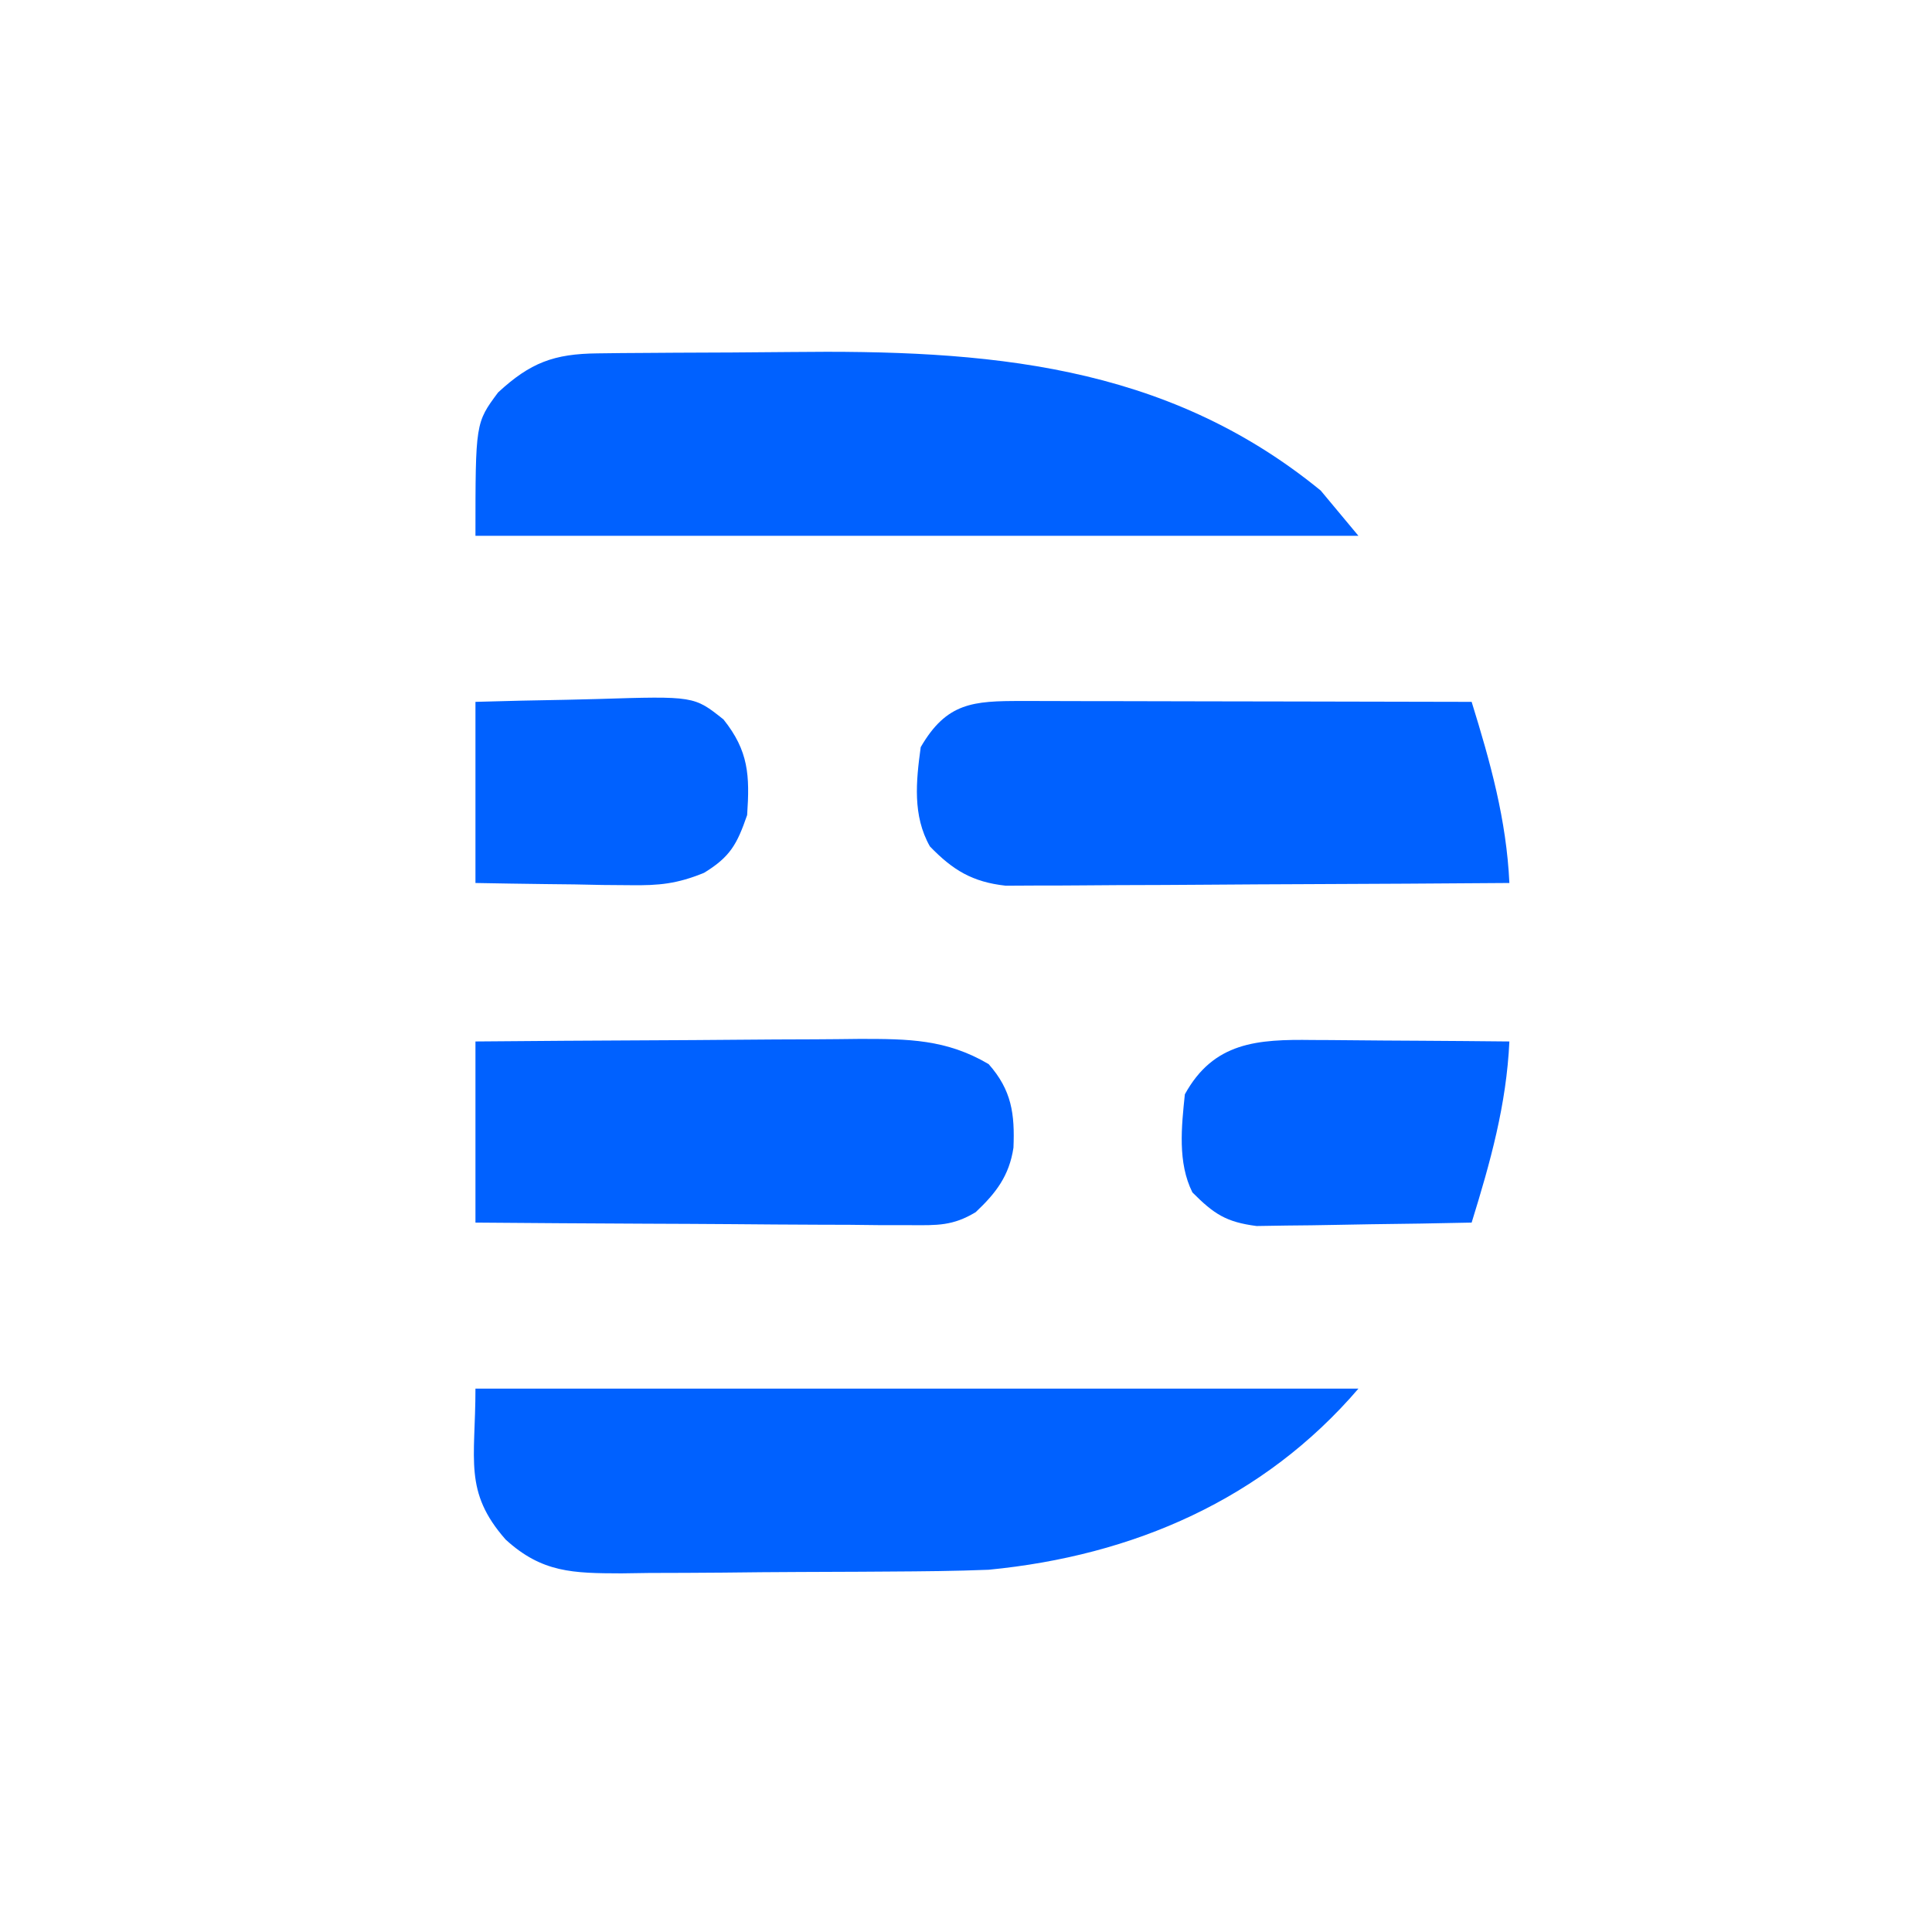
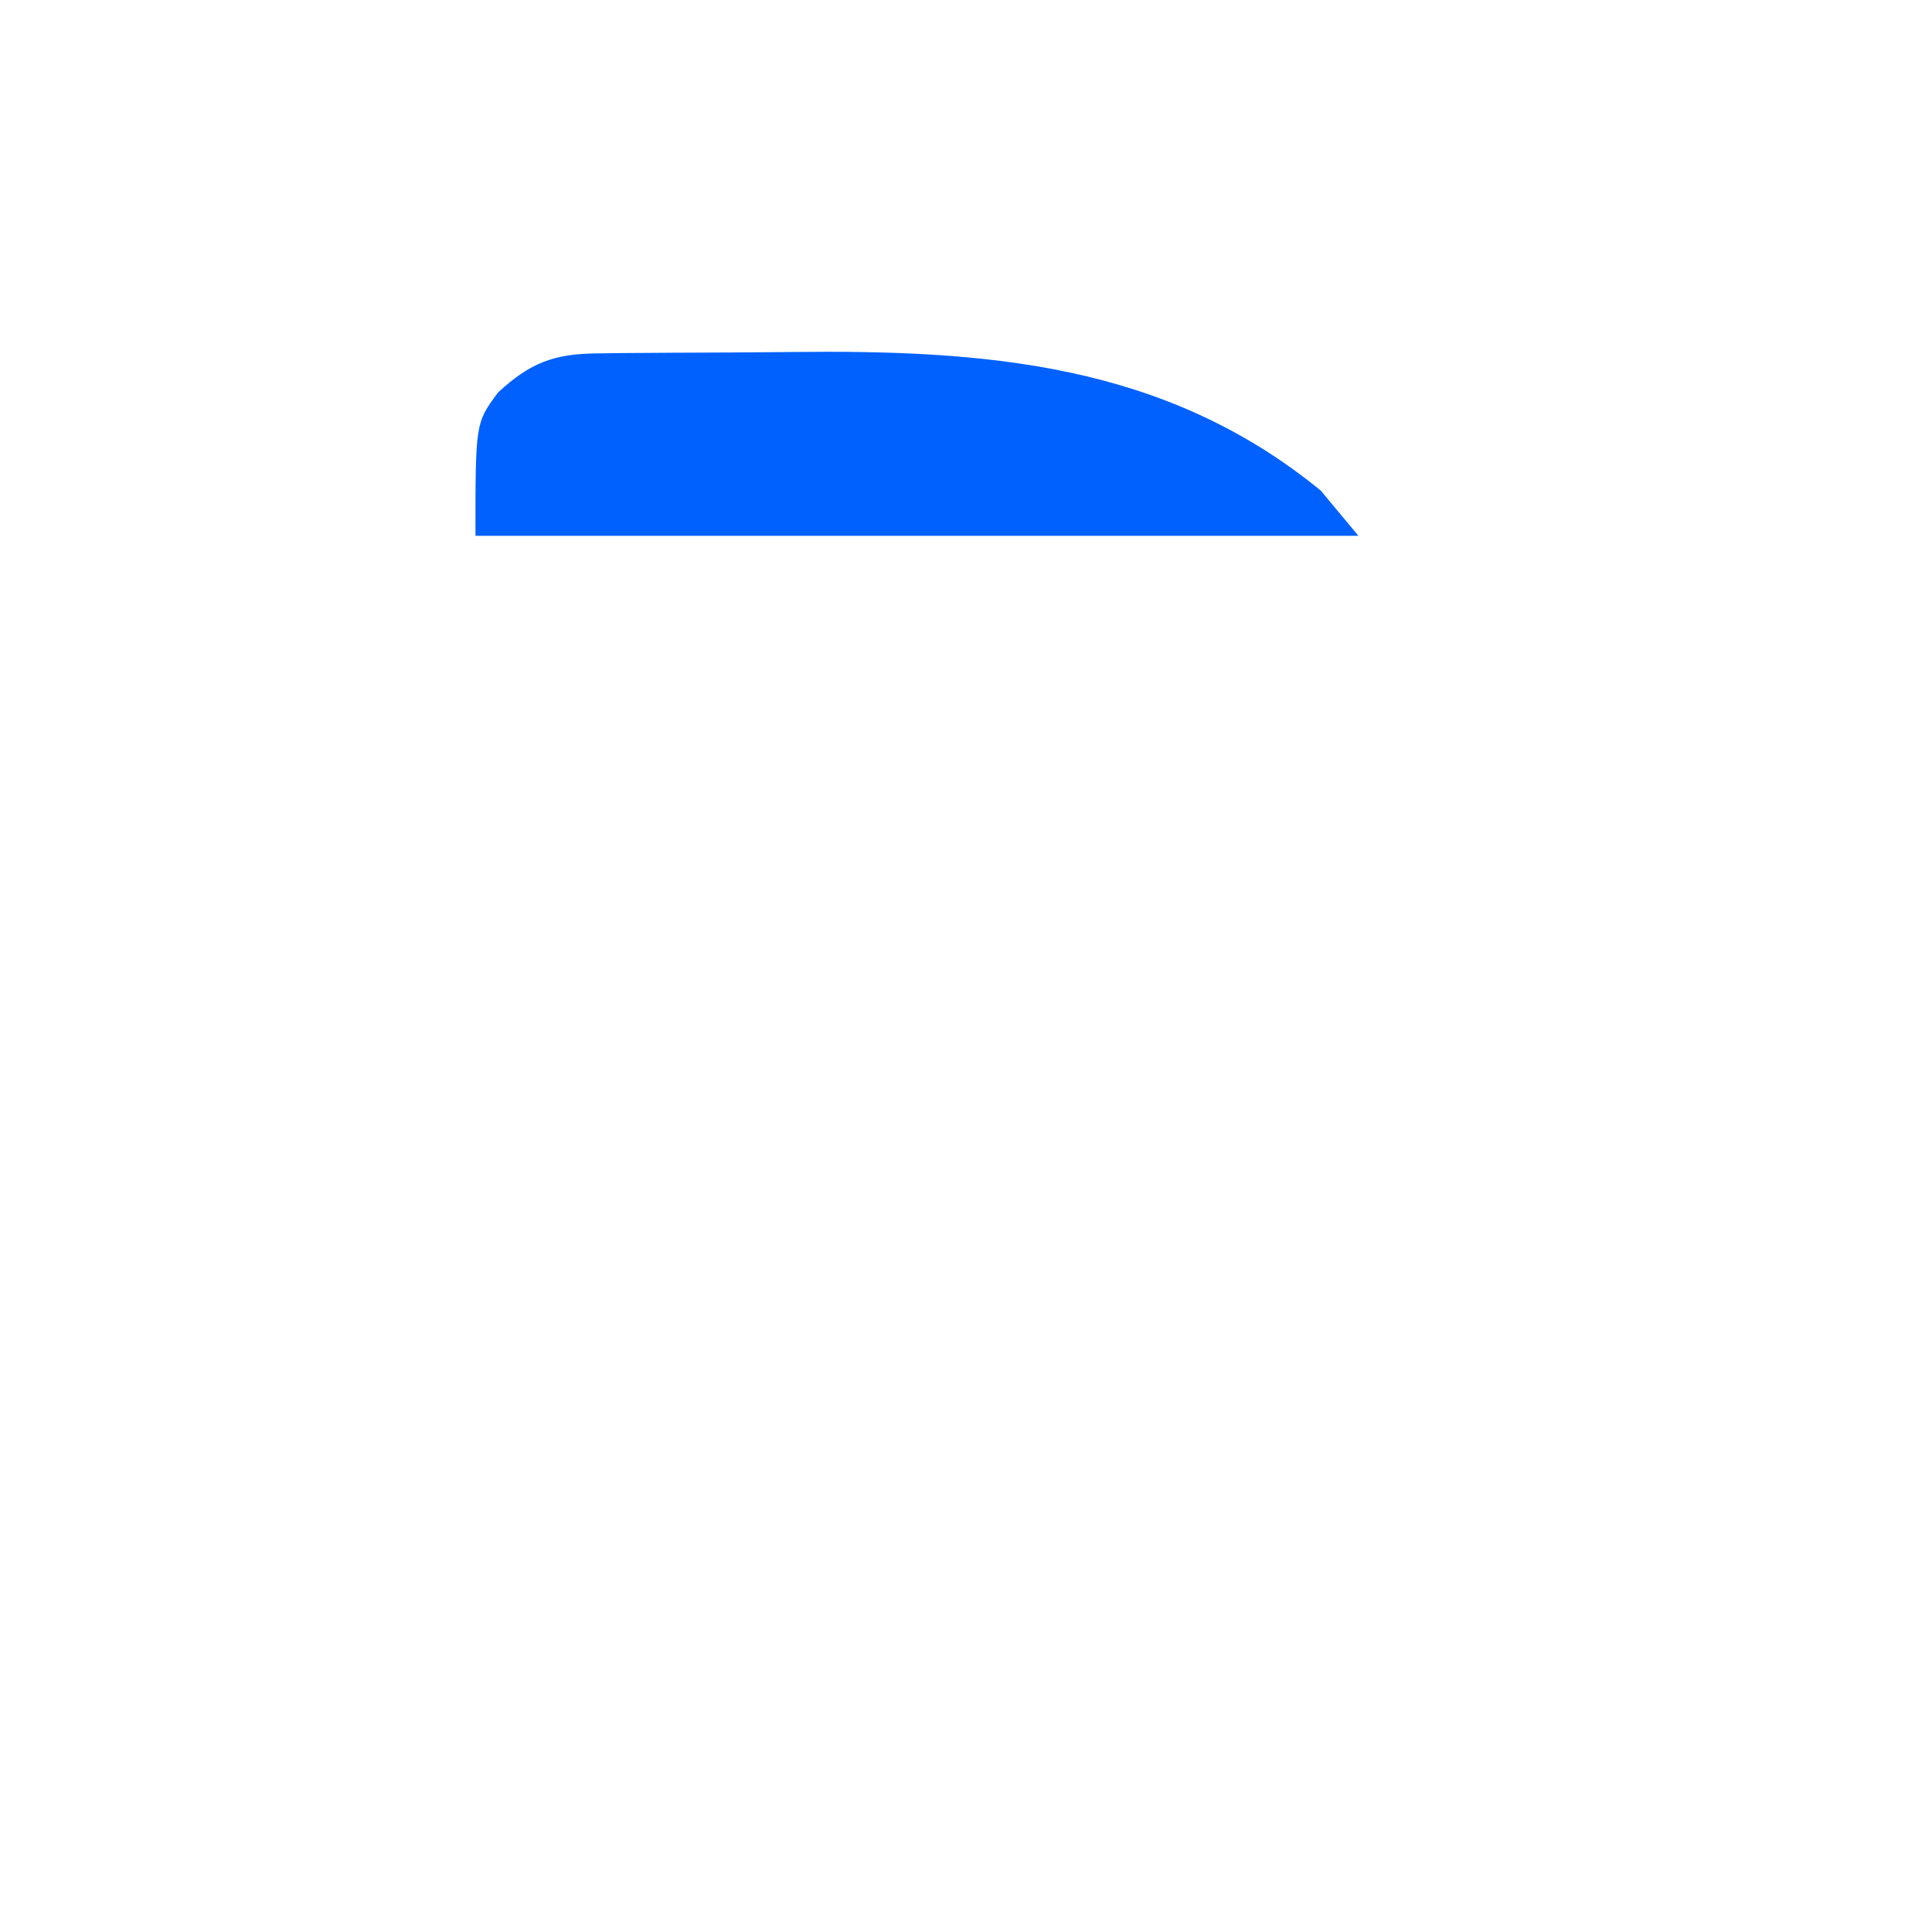
<svg xmlns="http://www.w3.org/2000/svg" version="1.1" width="256" height="256">
-   <path d="M0 0 C38.61 0 77.22 0 117 0 C104.443 14.649 87.181 22.15 68 24 C63.614 24.178 59.229 24.212 54.84 24.238 C53.577 24.246 52.313 24.254 51.012 24.263 C48.348 24.277 45.685 24.288 43.021 24.295 C39.619 24.306 36.218 24.341 32.817 24.38 C29.554 24.413 26.291 24.417 23.027 24.426 C21.812 24.443 20.596 24.461 19.343 24.479 C12.942 24.462 8.819 24.407 4 20 C-1.594 13.635 0 9.448 0 0 Z " fill="#0061FF" transform="translate(63,184)" />
  <path d="M0 0 C1.585 -0.019 1.585 -0.019 3.201 -0.039 C4.921 -0.05 4.921 -0.05 6.676 -0.061 C8.463 -0.073 8.463 -0.073 10.286 -0.086 C12.821 -0.1 15.355 -0.11 17.89 -0.118 C20.449 -0.13 23.008 -0.15 25.566 -0.18 C51.383 -0.48 75.144 1.262 95.836 18.177 C97.486 20.157 99.136 22.137 100.836 24.177 C62.226 24.177 23.616 24.177 -16.164 24.177 C-16.164 9.211 -16.164 9.211 -13.164 5.177 C-8.883 1.217 -5.752 0.061 0 0 Z " fill="#0061FF" transform="translate(79.164,46.823)" />
-   <path d="M0 0 C0.644 -0 1.288 -0 1.952 -0 C4.078 0 6.205 0.008 8.331 0.016 C9.807 0.018 11.282 0.019 12.758 0.02 C16.639 0.024 20.52 0.034 24.402 0.045 C28.363 0.055 32.325 0.06 36.286 0.065 C44.058 0.075 51.829 0.092 59.601 0.114 C62.075 8.101 64.215 15.732 64.601 24.114 C55.56 24.183 46.52 24.236 37.479 24.269 C33.281 24.285 29.083 24.306 24.885 24.34 C20.833 24.372 16.781 24.39 12.728 24.398 C11.183 24.404 9.638 24.415 8.093 24.431 C5.927 24.453 3.761 24.455 1.594 24.454 C0.362 24.461 -0.871 24.467 -2.14 24.474 C-6.548 23.986 -9.136 22.421 -12.184 19.266 C-14.491 15.178 -14.018 10.653 -13.399 6.114 C-9.965 0.193 -6.465 -0.012 0 0 Z " fill="#0061FF" transform="translate(135.399,92.886)" />
-   <path d="M0 0 C7.833 -0.068 15.665 -0.123 23.498 -0.155 C27.135 -0.171 30.772 -0.192 34.41 -0.226 C37.924 -0.259 41.438 -0.277 44.953 -0.285 C46.937 -0.293 48.922 -0.316 50.907 -0.34 C57.342 -0.341 62.388 -0.309 68 3 C71.059 6.453 71.474 9.614 71.289 14.074 C70.73 17.801 68.967 20.088 66.286 22.615 C63.265 24.445 61.192 24.361 57.671 24.341 C56.39 24.34 55.109 24.34 53.789 24.34 C52.396 24.325 51.003 24.309 49.609 24.293 C48.18 24.287 46.751 24.283 45.322 24.28 C41.567 24.269 37.812 24.239 34.057 24.206 C30.223 24.175 26.389 24.162 22.555 24.146 C15.036 24.114 7.518 24.062 0 24 C0 16.08 0 8.16 0 0 Z " fill="#0061FF" transform="translate(63,138)" />
-   <path d="M0 0 C0.748 0.003 1.495 0.006 2.265 0.009 C4.639 0.02 7.013 0.045 9.387 0.07 C11.002 0.08 12.617 0.089 14.232 0.098 C18.18 0.12 22.127 0.154 26.074 0.195 C25.688 8.577 23.549 16.208 21.074 24.195 C16.609 24.294 12.143 24.367 7.677 24.415 C6.159 24.435 4.641 24.462 3.123 24.497 C0.936 24.546 -1.25 24.568 -3.438 24.586 C-4.752 24.607 -6.066 24.628 -7.421 24.649 C-11.473 24.124 -13.072 23.057 -15.926 20.195 C-17.897 16.253 -17.373 11.493 -16.926 7.195 C-13.107 0.265 -7.323 -0.105 0 0 Z " fill="#0061FF" transform="translate(173.926,137.805)" />
-   <path d="M0 0 C4.021 -0.115 8.038 -0.215 12.061 -0.275 C13.426 -0.3 14.792 -0.334 16.157 -0.377 C28.97 -0.775 28.97 -0.775 32.867 2.332 C36.207 6.51 36.355 9.76 36 15 C34.67 18.842 33.779 20.525 30.289 22.654 C26.734 24.109 24.328 24.348 20.508 24.293 C19.309 24.283 18.11 24.274 16.875 24.264 C15.637 24.239 14.4 24.213 13.125 24.188 C11.864 24.174 10.604 24.16 9.305 24.146 C6.203 24.111 3.101 24.057 0 24 C0 16.08 0 8.16 0 0 Z " fill="#0061FF" transform="translate(63,93)" />
</svg>